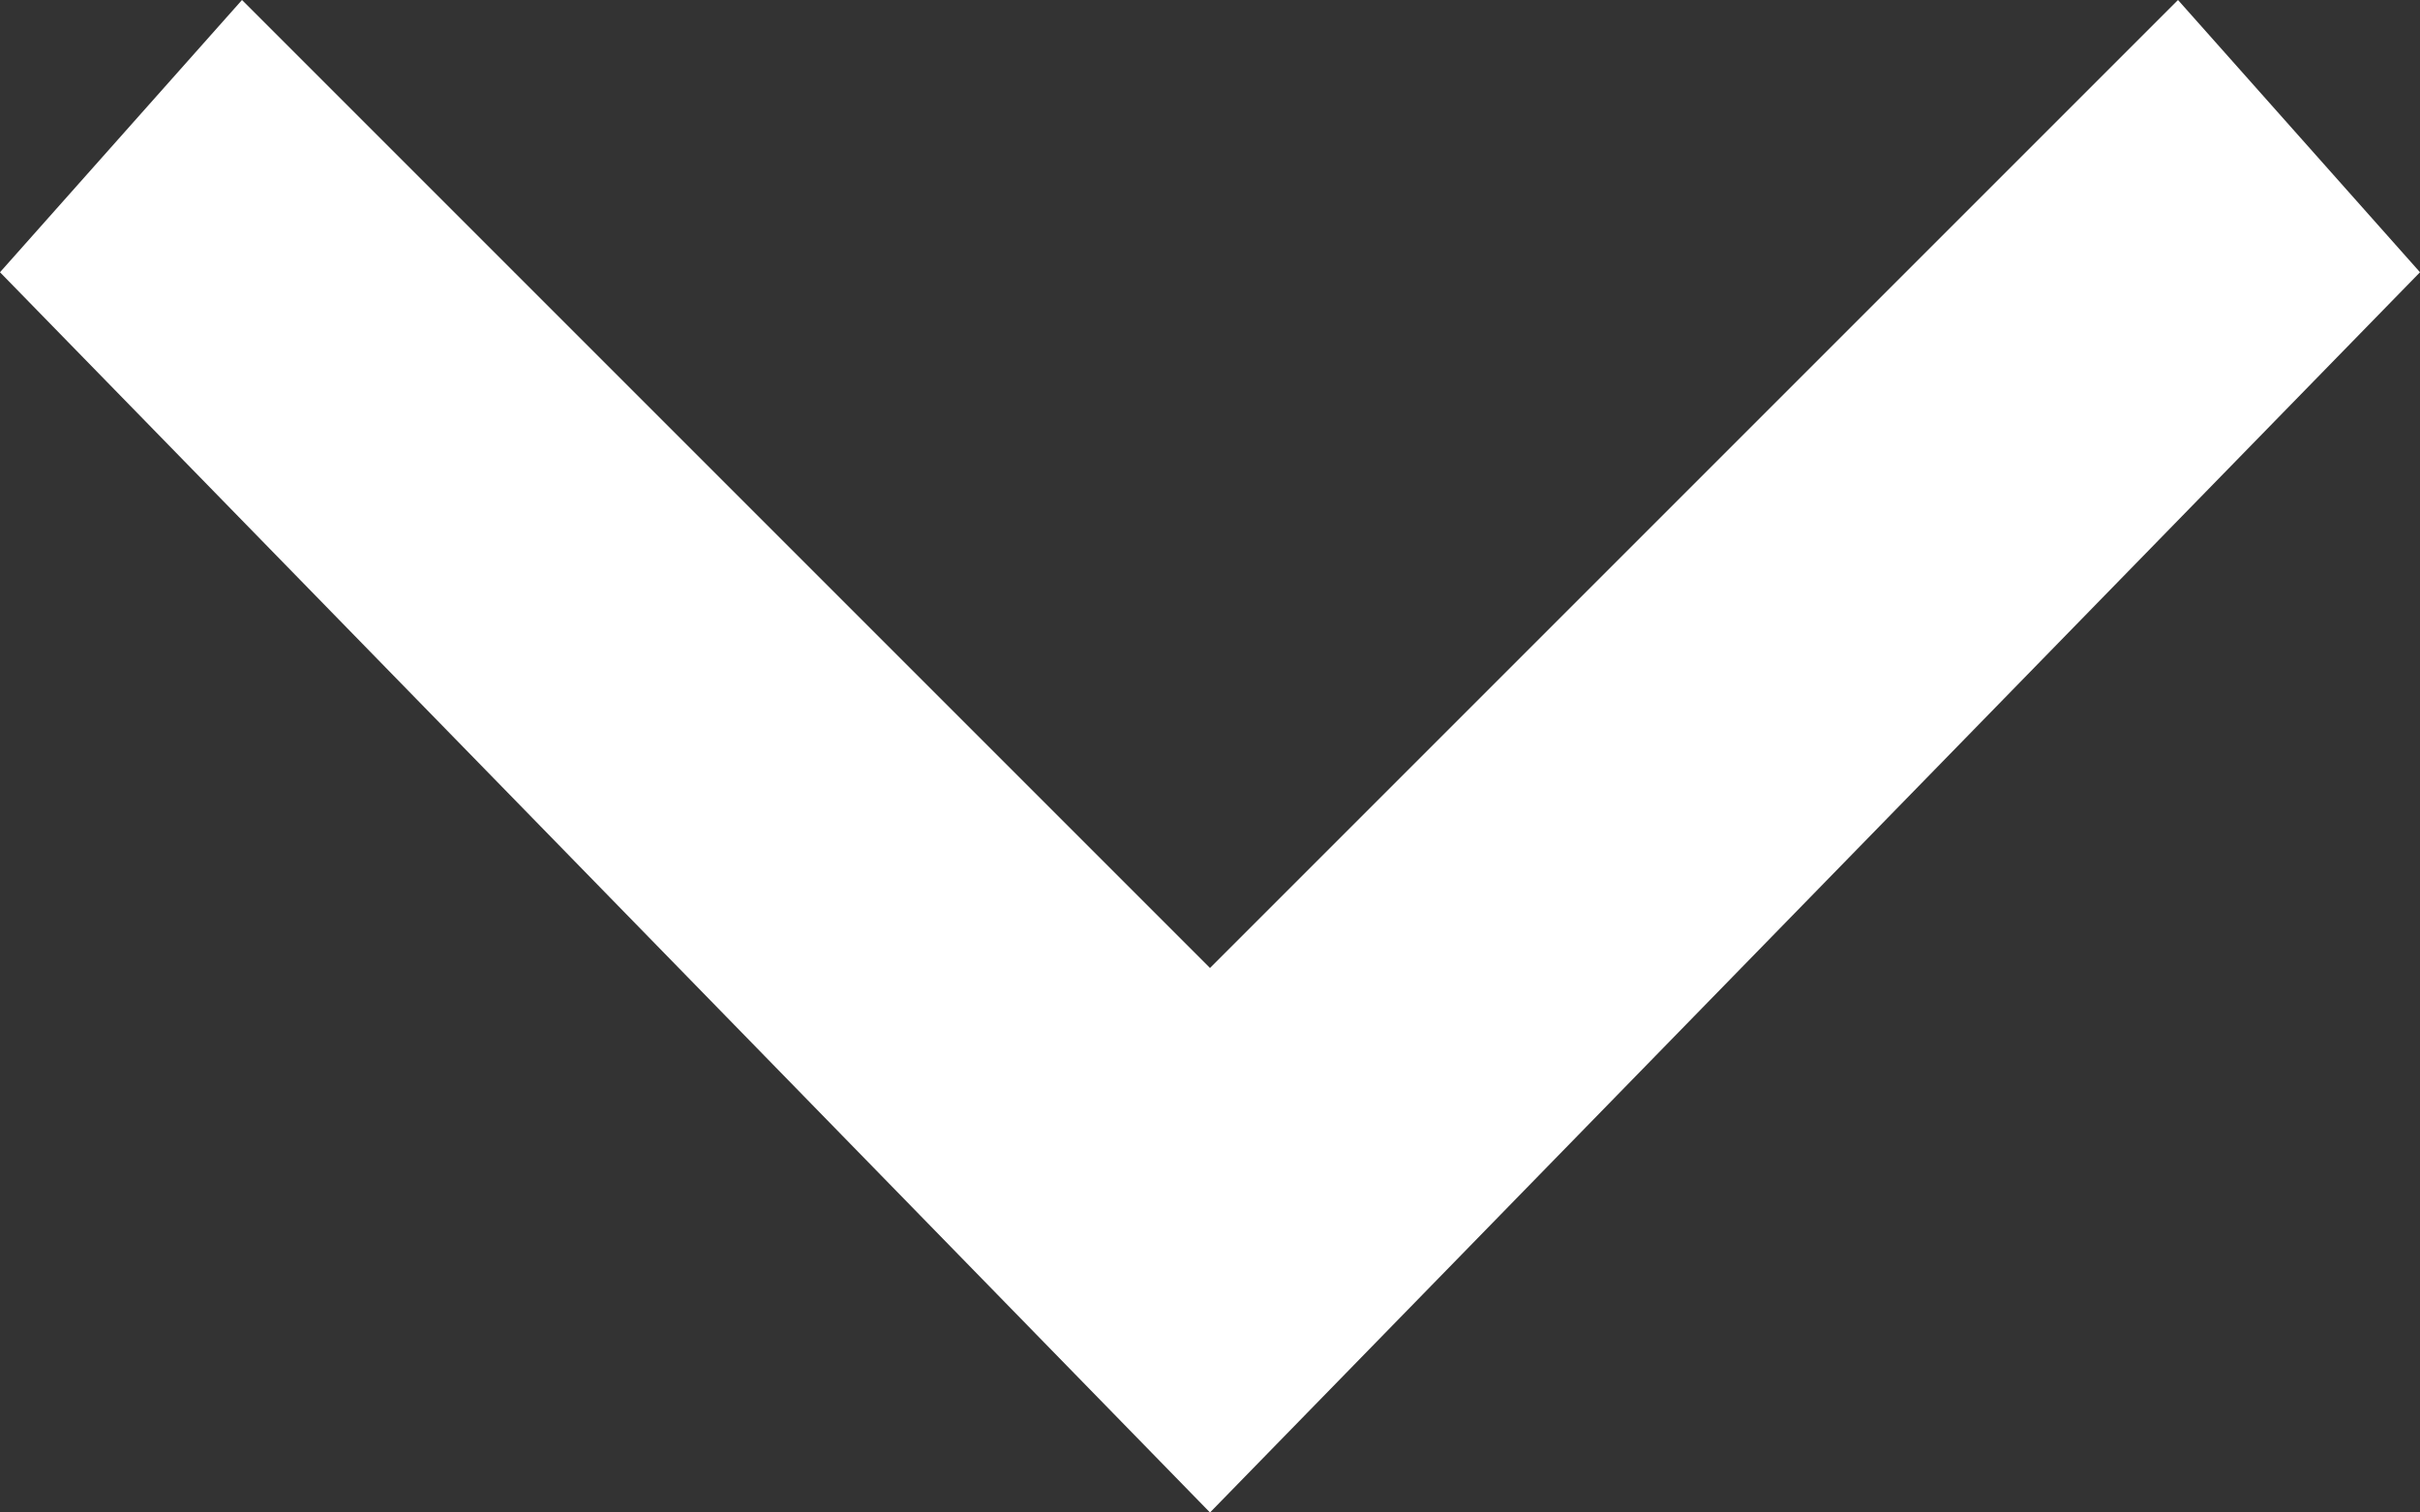
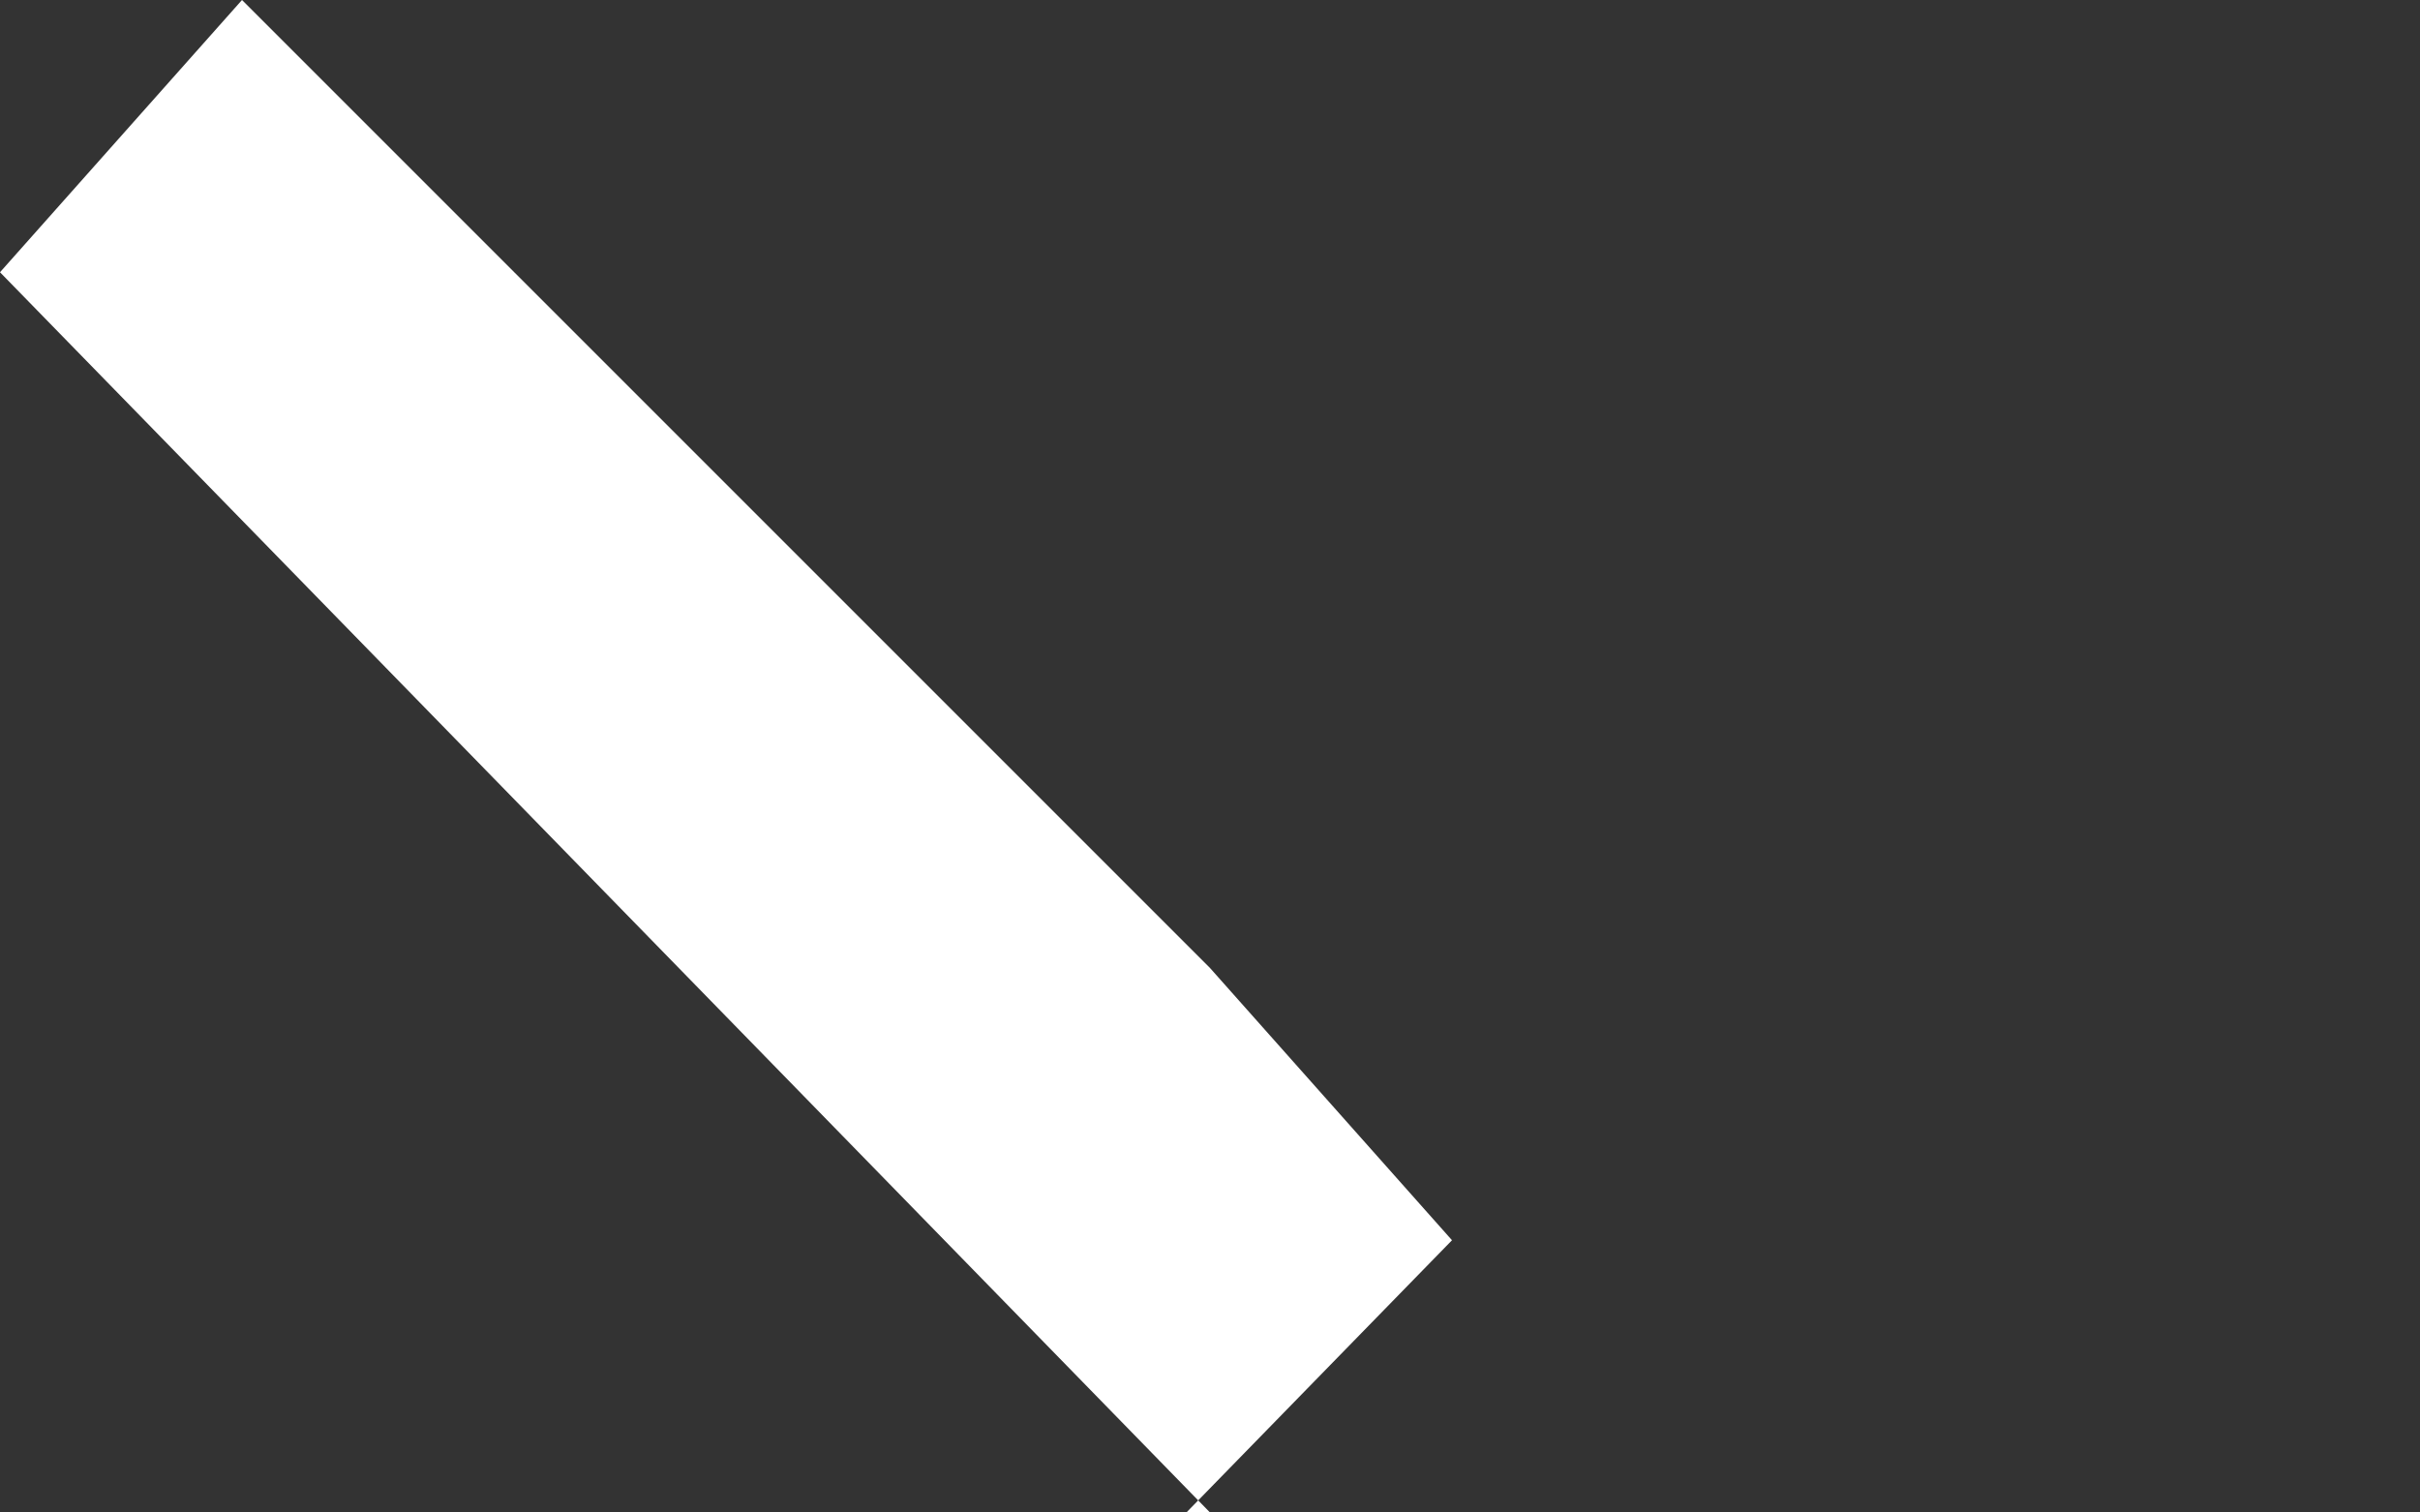
<svg xmlns="http://www.w3.org/2000/svg" version="1.1" viewBox="0 0 8 5">
  <rect x="0" y="0" width="8" height="5" fill="#333333" stroke="none" />
  <g>
    <g id="Layer_1">
-       <path fill="#ffffff" d="M4,5L0,.9.8,0l3.2,3.2L7.2,0l.8.9-4,4.1Z" />
+       <path fill="#ffffff" d="M4,5L0,.9.8,0l3.2,3.2l.8.9-4,4.1Z" />
    </g>
  </g>
</svg>